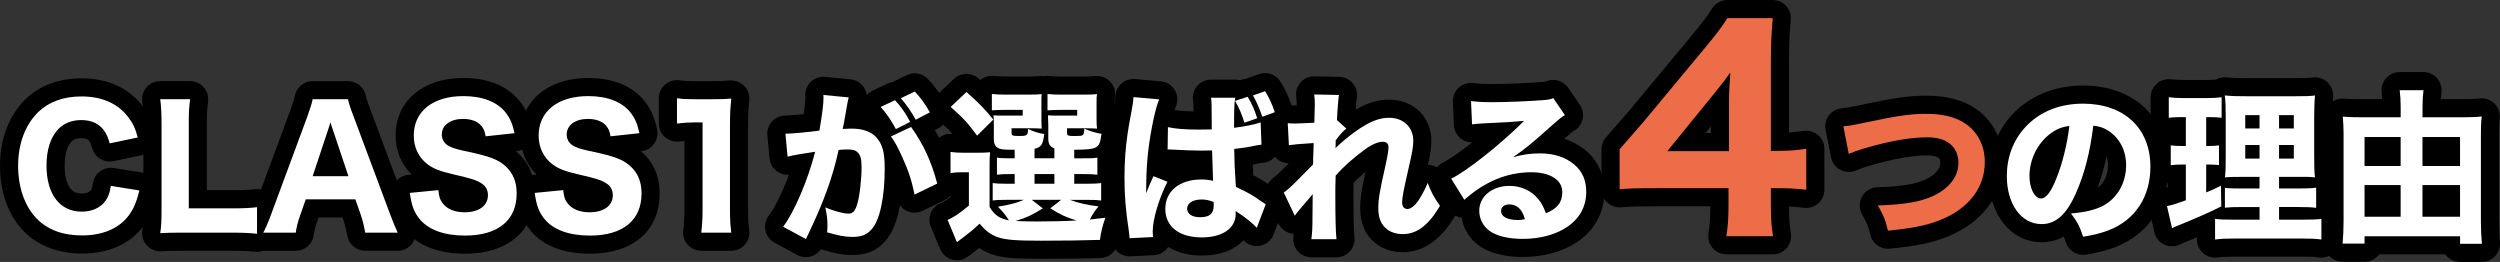
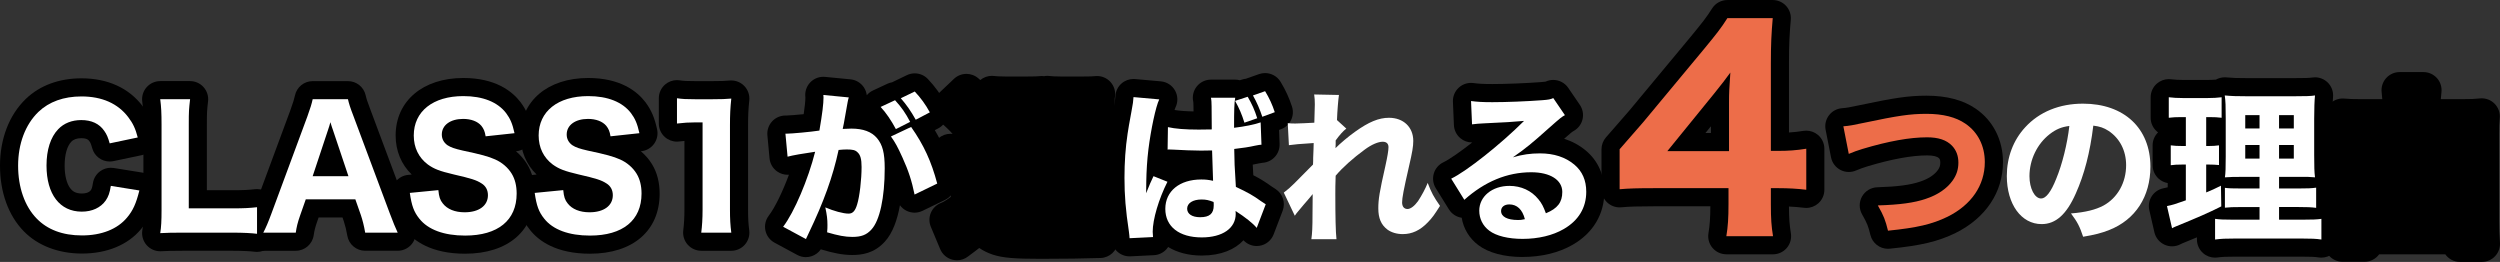
<svg xmlns="http://www.w3.org/2000/svg" id="_レイヤー_2" data-name="レイヤー 2" viewBox="0 0 2069.38 216.8">
  <rect x="0" y="0" width="2069.38" height="216.8" fill="#333333" stroke="none" />
  <defs>
    <style>
      .cls-1 {
        fill: #ed6d49;
      }

      .cls-2 {
        fill: #fff;
      }
    </style>
  </defs>
  <g id="_レイヤー_1-2" data-name="レイヤー 1">
    <g>
      <path d="M67.84,209.88c-19.51,0-36.65-6.59-48.26-18.55C6.96,178.36,0,159.11,0,137.15s7.41-41.85,21.44-55.36c11.65-11.12,27.54-16.96,45.99-16.96,21.7,0,39.22,7.97,50.66,23.05,5.13,6.72,8.06,12.94,10.45,22.15,1.03,3.97.39,8.18-1.77,11.67-2.16,3.48-5.65,5.93-9.66,6.78l-23.23,4.89c-1.04.22-2.08.32-3.1.32-6.6,0-12.61-4.38-14.44-10.99-1.13-4.07-1.64-4.79-2.24-5.62-.06-.09-.12-.18-.19-.27-.49-.72-1.65-2.42-6.62-2.42-3.65,0-6.43.98-8.25,2.91-.02.02-.05.05-.07.07-3.48,3.63-5.47,10.79-5.47,19.64,0,8.22,1.67,14.93,4.69,18.89,1.53,1.99,3.98,4.28,9.51,4.28,2.49,0,5.79-.48,7.49-2.76.64-.97,1.1-1.86,1.74-5.92.63-3.93,2.79-7.46,6.02-9.79,2.58-1.86,5.66-2.85,8.8-2.85.79,0,1.59.06,2.38.19l23.63,3.8c4.15.67,7.82,3.04,10.14,6.55,2.31,3.51,3.05,7.82,2.03,11.9-2.77,11.08-5.95,19.7-13.24,28.4-10.8,13-28.16,20.18-48.86,20.18Z" />
      <path d="M212.77,208.52c-.68,0-1.37-.05-2.05-.14-2.92-.4-9.63-.81-18.05-.81h-41.57c-8.74,0-13.38.15-17.67.39-.27.01-.54.02-.81.02-4.24,0-8.3-1.8-11.16-4.98-3.03-3.38-4.38-7.95-3.65-12.43.65-4.01.89-8.48.89-16.48v-71.04c0-8.79-.23-13.4-.96-18.98-.56-4.28.75-8.59,3.6-11.84,2.85-3.24,6.96-5.1,11.27-5.1h24.72c4.28,0,8.35,1.82,11.19,5.02,2.85,3.19,4.2,7.44,3.71,11.69-.89,7.76-.99,8.95-.99,18.94v54.68h21.4c9.26,0,13.31-.28,18.41-.85.57-.06,1.13-.1,1.7-.1,3.66,0,7.23,1.34,9.99,3.81,3.19,2.85,5.01,6.92,5.01,11.19v22.01c0,4.34-1.88,8.46-5.15,11.31-2.75,2.4-6.25,3.69-9.85,3.69Z" />
      <path d="M302.28,207.57c-7.31,0-13.56-5.27-14.79-12.47-.75-4.39-1.74-8.45-2.94-12.08l-1.06-3.02h-19.75l-1.1,3.14c-1.85,5.2-2.43,7.89-2.98,11.62-1.08,7.36-7.4,12.82-14.84,12.82h-26.89c-5.27,0-10.15-2.76-12.86-7.28s-2.85-10.13-.37-14.78c1.82-3.42,3.47-7.33,6.09-14.43l29.6-79.96c2.43-6.76,3.2-9.48,3.77-12.13,1.48-6.92,7.59-11.85,14.67-11.85h29.2c6.98,0,13.04,4.82,14.62,11.62.62,2.7,1.21,4.87,4,12.1.02.05,29.94,80.16,29.94,80.16,2.39,6.43,4.68,12.05,6.13,15.05,2.23,4.65,1.92,10.12-.83,14.48-2.75,4.36-7.54,7.01-12.7,7.01h-26.9Z" />
      <path d="M385,210.01c-28.12,0-42.5-10.67-49.62-19.63-7.08-8.81-9.4-17.16-11.01-28.59-.57-4.05.54-8.16,3.07-11.37,2.53-3.21,6.26-5.26,10.33-5.65l3.03-.3c-8.62-8.35-13.31-19.63-13.31-32.32,0-28.47,22.51-47.6,56.02-47.6,26.5,0,40.39,10.88,47.37,20.02.06.07.11.15.17.23,4.78,6.5,7.35,12.53,9.49,22.23.92,4.16.02,8.52-2.47,11.98-2.49,3.46-6.33,5.7-10.57,6.16l-.42.04c3.7,3.11,6.88,6.78,9.33,10.83,4.14,6.83,6.24,14.98,6.24,24.2,0,30.7-22.09,49.77-57.65,49.77Z" />
      <path d="M488.37,210.01c-28.12,0-42.5-10.67-49.62-19.63-7.08-8.81-9.4-17.16-11.01-28.59-.57-4.05.54-8.16,3.07-11.37,2.53-3.21,6.26-5.26,10.33-5.65l3.03-.3c-8.62-8.35-13.31-19.63-13.31-32.32,0-28.47,22.51-47.6,56.02-47.6,26.5,0,40.39,10.88,47.37,20.02.06.07.11.15.17.23,4.78,6.5,7.35,12.53,9.49,22.23.92,4.16.02,8.52-2.47,11.98-2.49,3.46-6.33,5.7-10.57,6.16l-.42.04c3.7,3.11,6.88,6.78,9.33,10.83,4.14,6.83,6.24,14.98,6.24,24.2,0,30.7-22.09,49.77-57.65,49.77Z" />
      <path d="M580.46,207.57c-4.3,0-8.4-1.85-11.25-5.07-2.85-3.23-4.17-7.52-3.64-11.79.65-5.23.97-10.84.97-17.16v-56.88c-1.38.12-2.82.27-4.42.46-.59.07-1.19.11-1.78.11-3.65,0-7.2-1.33-9.96-3.78-3.21-2.85-5.04-6.93-5.04-11.22v-20.92c0-4.37,1.91-8.52,5.22-11.37,2.74-2.35,6.21-3.63,9.78-3.63.75,0,1.5.06,2.25.17,3.38.51,5.96.65,12.56.65h14.81c7.71,0,9.22-.12,14.2-.5.38-.03.77-.04,1.15-.04,4.04,0,7.93,1.63,10.76,4.55,3.1,3.2,4.63,7.61,4.15,12.05-.74,6.9-1,12.24-1,20.41v69.95c0,7.17.25,11.64.96,17.08.56,4.28-.75,8.59-3.6,11.84-2.85,3.24-6.96,5.1-11.27,5.1h-24.86Z" />
      <path d="M667.12,212.86c-2.46,0-4.91-.61-7.12-1.8l-18.88-10.19c-3.86-2.08-6.62-5.76-7.54-10.05s.08-8.77,2.75-12.26c5.15-6.73,11.48-19.85,16.72-33.94-.38.03-.75.04-1.13.04-3.02,0-5.99-.91-8.53-2.66-3.65-2.52-6-6.53-6.41-10.96l-1.77-19.02c-.39-4.2,1.01-8.37,3.85-11.49,2.84-3.12,6.87-4.9,11.09-4.9h.81c1.83,0,8.13-.5,14.29-1.12.95-6.48,1.41-11,1.41-13.9v-.02c-.61-4.52.86-9.08,4.01-12.38,2.84-2.98,6.77-4.64,10.85-4.64.48,0,.96.02,1.45.07l21.05,2.04c4.47.43,8.5,2.84,11.01,6.57,1.34,1.99,2.16,4.24,2.44,6.56,1.38-1.64,3.12-2.99,5.12-3.92l11.95-5.57c1.27-.59,2.59-.99,3.92-1.21.21-.12.43-.23.65-.33l11.55-5.57c2.08-1,4.31-1.49,6.51-1.49,4.03,0,7.99,1.62,10.89,4.69,5.87,6.2,10.71,12.88,14.8,20.42,1.91,3.53,2.33,7.68,1.16,11.52s-3.83,7.05-7.39,8.91l-2.83,1.48c7.31,12.33,12.33,24.75,16.48,40.32,1.85,6.94-1.48,14.22-7.94,17.36l-18.75,9.1c-2.07,1-4.31,1.51-6.55,1.51s-4.55-.52-6.64-1.55c-2.2-1.08-4.06-2.67-5.47-4.6-2.12,11.91-5.94,23.03-12.57,30.22-8.87,9.72-19.06,10.97-26.94,10.97-8.31,0-16.01-1.76-25.01-4.41-.32-.09-.63-.2-.94-.31-1.83,2.66-4.5,4.68-7.61,5.72-1.54.52-3.15.77-4.74.77Z" />
      <path d="M792.09,215.44c-1.24,0-2.48-.15-3.71-.47-4.56-1.16-8.31-4.4-10.13-8.74l-7.74-18.47c-1.57-3.74-1.55-7.97.04-11.7,1.6-3.73,4.64-6.66,8.43-8.11,1.9-.73,4.59-2.4,8.02-5v-4.7c-.07,0-.14,0-.21,0-3.57,0-7.06-1.28-9.8-3.64-3.3-2.85-5.2-7-5.2-11.36v-17.52c0-4.34,1.88-8.46,5.14-11.31,2.75-2.4,6.25-3.69,9.86-3.69.58,0,1.16.03,1.74.1-3.05-3.39-6.38-6.53-11.53-11.08-3.16-2.79-4.99-6.77-5.07-10.98-.07-4.21,1.62-8.25,4.68-11.15l13.04-12.36c2.89-2.74,6.6-4.11,10.32-4.11,3.52,0,7.04,1.23,9.88,3.71.54.47,1.06.93,1.58,1.39,2.71-2.25,6.11-3.47,9.6-3.47.65,0,1.29.04,1.94.13,1.46.19,4.29.42,9.47.42h17.93c6.48,0,8.38-.13,10.53-.34.47-.04.95-.07,1.42-.07.66,0,1.31.04,1.95.13.92-.17,1.85-.26,2.8-.26.65,0,1.29.04,1.94.13,1.46.19,4.29.42,9.47.42h17.52c6.6,0,8.51-.13,10.67-.34.47-.04.95-.07,1.42-.07,4.16,0,8.17,1.73,11.02,4.82,3.18,3.44,4.57,8.17,3.75,12.78-.06.36-.12.62-.15.88-.03.39-.03,2.12-.03,4.12v13.31c0,.63,0,1.19.01,1.69,2.97,3.17,4.54,7.58,3.94,12.2-.52,4.01-1.19,9.2-3.77,13.92.33,1.24.5,2.54.5,3.85v11.89c2.01,2.6,3.12,5.82,3.12,9.16v14.4c0,1.36-.18,2.7-.54,3.99.29.31.57.63.83.97,3.25,4.1,4.12,9.6,2.31,14.51-1.97,5.32-3.12,10.01-3.64,14.76-.8,7.41-6.93,13.11-14.38,13.37-12.05.42-31.04.69-49.56.69-22.12,0-31.38-.8-39.6-3.43-.12-.04-.25-.08-.37-.12-4.11-1.43-7.64-3.15-10.96-5.42-1.18.93-2.47,1.92-3.95,3.05-1.09.83-1.95,1.46-2.75,2.04-.88.64-1.52,1.1-2.41,1.82-2.69,2.15-6,3.29-9.37,3.29Z" />
      <path d="M934.97,212.19c-7.79,0-14.34-6-14.94-13.85l-.08-1.13c-.07-1.03-.11-1.61-.35-3.28-2.79-18.55-3.83-31.22-3.83-46.73,0-13.81.89-26.45,2.73-38.65.58-4.33.66-4.75,3.36-19.37,0-.05.02-.09.03-.14,1.03-5.27,1.28-7.42,1.37-9.35.19-4.09,2.03-7.92,5.11-10.61,2.74-2.4,6.26-3.71,9.87-3.71.44,0,.89.02,1.33.06l21.33,1.9c4.94.44,9.35,3.3,11.76,7.63,2.42,4.33,2.54,9.58.32,14.02-.21.46-.47,1.15-.75,2.04,3.97.68,9.24,1.09,15.73,1.2-.02-1.13-.06-4.18-.06-4.25,0-2.07-.11-3.29-.16-3.7-1.01-4.4,0-9.03,2.79-12.6,2.84-3.64,7.2-5.77,11.82-5.77h20.1c1.32,0,2.62.17,3.87.51l1.82-.59c1.06-.35,2.14-.57,3.22-.67.26-.11.52-.21.79-.3l10.05-3.53c1.63-.57,3.31-.85,4.97-.85,5.13,0,10.06,2.65,12.84,7.24,4.14,6.84,7.05,13.16,9.44,20.5,2.5,7.67-1.51,15.94-9.07,18.72l-1.63.6.43,11.67c.29,8.01-5.76,14.83-13.75,15.5l-.26.02c-.88.07-.97.08-3.15.52-1.62.37-3.29.71-5.06,1.03.11,2.43.26,5.16.47,8.75,5.49,2.81,9.48,5.25,14.89,9.13,1.71,1.14,2.12,1.41,3.45,2.26,6.01,3.83,8.5,11.35,5.96,18.01l-7.47,19.56c-1.91,4.99-6.33,8.59-11.6,9.45-.8.13-1.61.2-2.41.2-4.13,0-8.11-1.71-10.96-4.76-6.96,7.48-18.31,12.64-34.55,12.64-10.91,0-20.37-2.53-27.78-7.08-.42.64-.88,1.25-1.4,1.82-2.67,2.98-6.43,4.77-10.43,4.96l-19.42.95c-.25.01-.5.02-.75.02ZM993.2,180.26" />
-       <path d="M1085.49,213c-4.34,0-8.46-1.88-11.31-5.15s-4.14-7.62-3.54-11.91c.11-.78.21-1.56.29-2.39-.08,0-.16,0-.24-.02-5.39-.39-10.15-3.65-12.46-8.52l-9.1-19.15c-3.06-6.44-1.16-14.15,4.55-18.44,2.68-2.01,4.43-3.56,7.5-6.62,2.23-2.23,4.09-4.09,5.63-5.64-3.43-.02-6.77-1.21-9.45-3.42-3.25-2.68-5.23-6.6-5.45-10.8l-.95-18.2c-.23-4.37,1.46-8.62,4.63-11.64,2.8-2.67,6.52-4.14,10.35-4.14.5,0,1,.02,1.5.07,1.97.2,2.88.2,4.89.2.26,0,.6,0,1.02-.02,0-.32,0-.61,0-.88,0-2.75-.07-3.58-.42-6.21-.57-4.33.79-8.7,3.7-11.95,2.85-3.18,6.91-4.99,11.17-4.99.1,0,20.81.41,20.81.41,4.32.09,8.4,2.03,11.18,5.34,2.78,3.31,4,7.66,3.34,11.94-.25,1.65-.64,5.48-.96,9.92,9.9-5.77,18.52-8.32,27.56-8.32,20.34,0,35.1,14.36,35.1,34.15,0,5.57-.89,10.99-2.85,19.77,6.14.08,11.61,3.89,13.81,9.63,2.65,6.92,3.84,9.14,8.49,15.81,3.46,4.96,3.59,11.52.35,16.62-5.09,8-7.14,11-11.92,15.95-9.13,9.52-19.76,14.36-31.57,14.36-8.19,0-15.92-2.42-21.77-6.8-.03-.02-.07-.05-.1-.08-8.87-6.77-13.37-16.68-13.37-29.45,0-7.79.83-13.94,4.38-30.13-3.72,3.09-7.09,6.19-9.88,9.07-.09,3.77-.09,6.82-.09,9.25,0,18.81.28,30.49.86,35.7.47,4.24-.89,8.48-3.73,11.66-2.85,3.18-6.91,5-11.18,5h-20.78Z" />
      <path d="M1260.31,212.73c-15.25,0-28.24-3.48-36.59-9.81-7.48-5.59-12.33-13.65-13.8-22.68-4.38-.64-8.25-3.18-10.58-6.94l-10.87-17.52c-2.25-3.62-2.84-8.03-1.65-12.12s4.08-7.48,7.92-9.32c4.9-2.35,13.8-8.49,23.9-16.43-.06,0-.11,0-.17,0-3.5,0-6.92-1.23-9.64-3.51-3.23-2.71-5.17-6.65-5.35-10.86l-.82-19.29c-.19-4.44,1.6-8.73,4.88-11.72,2.78-2.54,6.39-3.92,10.11-3.92.67,0,1.34.04,2.01.13,3.92.53,7.57.82,15.65.82,11.16,0,27.62-.65,40.03-1.59,2.07-.16,3.42-.29,4.01-.4,2.04-.96,4.21-1.41,6.35-1.41,4.83,0,9.52,2.33,12.4,6.54l9.64,14.13c2.36,3.46,3.17,7.74,2.23,11.82s-3.54,7.58-7.18,9.66l-.2.11c-1.23.7-1.61.92-7.87,6.43,6.68,2.12,12.69,5.39,17.97,9.79,10.03,8.39,15.31,20.16,15.31,34.07,0,18.53-9.27,34.1-26.11,43.82-11.41,6.64-25.8,10.16-41.6,10.16Z" />
      <path d="M1428.98,210.49c-4.41,0-8.6-1.94-11.45-5.3-2.85-3.36-4.08-7.81-3.35-12.16,1.09-6.55,1.52-12.53,1.57-22.27h-46.93c-13.1,0-20.13.22-26.83.83-.45.04-.91.06-1.36.06-3.73,0-7.34-1.39-10.11-3.92-3.11-2.84-4.88-6.86-4.88-11.08v-33.08c0-3.62,1.31-7.11,3.68-9.84,4.18-4.8,7.81-8.97,10.93-12.54,3.45-3.95,6.27-7.18,8.48-9.74l50.3-60.5c10.2-12.42,13.37-16.35,18.16-23.95,2.75-4.35,7.54-6.99,12.68-6.99h37.52c4.2,0,8.21,1.76,11.05,4.86,2.84,3.1,4.25,7.24,3.89,11.43-1.04,12.01-1.5,20.06-1.5,36.01v57.35c4.01-.24,7.79-.67,11.9-1.34.8-.13,1.6-.19,2.4-.19,3.54,0,6.99,1.25,9.72,3.58,3.35,2.85,5.28,7.03,5.28,11.42v33.97c0,4.29-1.84,8.38-5.05,11.23-2.76,2.44-6.3,3.77-9.95,3.77-.6,0-1.2-.04-1.81-.11-4.13-.5-8.23-.84-12.49-1.03.04,9.7.43,15.06,1.58,22.15.7,4.34-.53,8.77-3.38,12.12s-7.03,5.28-11.42,5.28h-38.63ZM1416.2,110.11v-5.57l-4.53,5.57h4.53Z" />
      <path d="M1562.79,205.94c-6.83,0-12.89-4.66-14.55-11.42-1.79-7.27-2.58-9.54-6.88-17.06-2.61-4.57-2.64-10.18-.06-14.78,2.58-4.59,7.37-7.5,12.64-7.66,16.49-.5,27.36-1.92,35.25-4.63.06-.02.12-.04.18-.06,6.82-2.24,11.94-5.6,14.81-9.7,1.39-1.99,1.91-3.64,1.91-6.07s-.66-3.13-1.1-3.59c-1.49-1.53-4.81-2.33-9.84-2.33-12.71,0-29.25,3.03-49.16,9-3.66,1.13-7.24,2.42-9.59,3.45-1.93.85-3.99,1.27-6.04,1.27-2.39,0-4.77-.57-6.94-1.7-4.04-2.11-6.9-5.94-7.78-10.41l-4.48-22.82c-.83-4.2.18-8.55,2.77-11.96s6.5-5.55,10.77-5.89c4.11-.32,6.02-.69,14.91-2.57,27.8-5.85,39.65-7.8,55.14-7.8,16.62,0,30.32,3.63,40.71,10.8,14.29,9.78,22.51,25.87,22.51,44.13,0,24.93-14.27,46.31-39.16,58.67-.04.02-.09.04-.13.07-14.59,7.06-28.3,10.34-54.33,12.97-.51.05-1.02.08-1.52.08Z" />
-       <path d="M1724.3,210.96c-6.36,0-12.15-4.05-14.22-10.26-.65-1.94-1.2-3.51-1.76-4.89-5.12,2.85-11.19,4.69-18.38,4.69-25.38,0-43.8-23.05-43.8-54.8,0-19.18,6.82-37.13,19.2-50.52,14.37-15.7,35.28-24.38,58.83-24.38,42.36,0,70.83,26.99,70.83,67.16,0,30.82-16.3,55.64-43.6,66.39-7.39,2.93-13.61,4.55-24.59,6.4-.84.14-1.68.21-2.51.21ZM1743.72,129.4c-2,9.3-4.46,17.97-7.43,26.09,5.43-4.07,8.6-10.88,8.6-18.75,0-2.21-.28-4.78-1.17-7.34Z" />
      <path d="M1921.54,213.27c-.75,0-1.5-.06-2.25-.17-3.34-.51-6.33-.65-13.92-.65h-55.28c-7.57,0-10.57.14-14.56.68-.67.09-1.34.14-2.01.14-3.61,0-7.12-1.3-9.87-3.71-3.26-2.85-5.13-6.97-5.13-11.29v-1.82c-3.52,1.47-7.44,3.09-11.95,4.93l-.19.08c-.65.28-.75.32-1.16.55-2.26,1.25-4.77,1.89-7.29,1.89-2.08,0-4.16-.43-6.1-1.3-4.31-1.92-7.46-5.75-8.52-10.35l-4.21-18.34c-.9-3.93-.18-8.07,2-11.46,2.18-3.4,5.64-5.77,9.59-6.58,1.43-.3,2.42-.5,3.65-.83v-3.51c-2.7-.46-5.25-1.65-7.36-3.49-3.26-2.85-5.14-6.97-5.14-11.3v-16.44c0-4.04,1.63-7.91,4.51-10.72-.38-.28-.74-.57-1.09-.88-3.21-2.85-5.04-6.93-5.04-11.22v-16.98c0-4.3,1.85-8.4,5.07-11.24,2.76-2.43,6.29-3.76,9.93-3.76.62,0,1.24.04,1.86.12,3.08.38,6.5.56,10.77.56h18.61c3.33,0,5.81-.12,7.78-.28,2.22-1.24,4.73-1.9,7.3-1.9.46,0,.92.02,1.39.06,5.25.49,8.85.61,17.49.61h38.17c9.25,0,12.97-.12,15.29-.49.79-.13,1.58-.19,2.37-.19,3.8,0,7.5,1.45,10.31,4.1,3.39,3.2,5.09,7.8,4.61,12.44-.38,3.63-.6,10.26-.6,17.75v29.88c0,9.37.13,13.43.56,16.69.2,1.55.15,3.11-.12,4.61.78,1.83,1.19,3.83,1.19,5.87v15.25c2.77,2.8,4.35,6.59,4.35,10.56v17.12c0,4.37-1.91,8.52-5.22,11.37-2.74,2.35-6.22,3.63-9.78,3.63Z" />
      <path d="M2036.31,216.8c-5.02,0-9.46-2.46-12.18-6.25h-54.79c-2.73,3.71-7.13,6.11-12.08,6.11h-18.2c-4.21,0-8.24-1.77-11.08-4.89-2.84-3.11-4.24-7.28-3.86-11.47.53-5.8.75-10.92.75-17.11v-73.21c0-4-.18-7.59-.61-12-.43-4.47,1.16-8.9,4.34-12.07,2.83-2.82,6.64-4.38,10.59-4.38.5,0,.99.02,1.49.07,3.38.34,7.3.47,13.99.47h17.27c-.12-1.84-.29-3.67-.52-5.66-.5-4.25.84-8.52,3.69-11.72s6.93-5.03,11.21-5.03h19.7c4.3,0,8.4,1.85,11.25,5.07,2.85,3.23,4.17,7.52,3.64,11.79-.22,1.73-.4,3.48-.52,5.55h17.83c6.92,0,10.66-.15,14.28-.58.58-.07,1.17-.1,1.75-.1,3.95,0,7.76,1.56,10.59,4.38,3.25,3.23,4.83,7.78,4.31,12.33-.43,3.76-.58,7.12-.58,12.83v72.4c0,5.61.25,11.39.76,17.17.37,4.19-1.04,8.34-3.89,11.44-2.84,3.1-6.85,4.86-11.06,4.86h-18.07Z" />
    </g>
    <g>
      <path class="cls-2" d="M90.79,118.67c-1.36-4.89-2.45-7.47-4.48-10.32-4.08-5.98-10.59-8.96-19.02-8.96-7.74,0-14.4,2.58-19.15,7.61-6.25,6.52-9.64,16.98-9.64,30.02,0,23.77,11,38.17,29.2,38.17,8.56,0,15.62-3.26,19.83-9.24,2.17-3.26,3.26-6.11,4.21-12.09l23.63,3.8c-2.72,10.87-5.3,16.57-10.19,22.41-8.01,9.64-21.19,14.81-37.35,14.81s-28.66-4.89-37.49-13.99c-9.92-10.19-15.35-25.81-15.35-43.74s5.84-33.96,16.84-44.55c8.83-8.42,20.92-12.77,35.59-12.77,16.98,0,30.16,5.84,38.71,17.12,3.94,5.16,5.98,9.51,7.88,16.84l-23.23,4.89Z" />
      <path class="cls-2" d="M151.1,192.57c-8.42,0-13.45.14-18.47.41.82-5.03,1.09-10.32,1.09-18.88v-71.04c0-9.37-.27-14.67-1.09-20.92h24.72c-.95,8.29-1.09,10.05-1.09,20.65v69.68h36.4c9.37,0,14.13-.27,20.1-.95v22.01c-3.94-.54-11.55-.95-20.1-.95h-41.57Z" />
      <path class="cls-2" d="M302.28,192.57c-.95-5.57-2.17-10.32-3.53-14.4l-4.62-13.18h-41.02l-4.62,13.18c-2.17,6.11-2.99,9.78-3.67,14.4h-26.89c2.17-4.08,4.08-8.56,6.93-16.3l29.61-80.01c2.45-6.79,3.53-10.32,4.35-14.13h29.2c.82,3.53,1.63,6.38,4.62,14.13l29.88,80.01c2.58,6.93,5.03,12.9,6.66,16.3h-26.9ZM275.52,107.4c-.41-1.22-.95-2.58-2.04-6.25-.81,2.85-.95,3.53-1.9,6.25l-12.77,38.44h29.61l-12.9-38.44Z" />
      <path class="cls-2" d="M362.86,157.39c.54,5.57,1.36,8.15,3.67,11,3.67,4.75,10.05,7.33,18.07,7.33,11.82,0,19.29-5.43,19.29-14.13,0-4.21-1.77-7.61-5.3-9.78-4.21-2.72-8.42-4.08-23.23-7.47-11.55-2.72-16.03-4.48-21.19-8.15-7.61-5.71-11.68-13.99-11.68-24.04,0-19.97,15.89-32.6,41.02-32.6,16.17,0,28.39,4.89,35.45,14.13,3.4,4.62,5.16,8.56,6.93,16.57l-23.91,2.58c-.68-4.21-1.63-6.25-3.53-8.69-3.12-3.67-8.56-5.71-15.08-5.71-10.59,0-17.66,5.16-17.66,12.9,0,3.67,1.63,6.66,4.62,8.83,2.99,1.9,5.71,2.85,12.77,4.48,14.81,3.12,21.33,4.89,26.76,7.33,5.57,2.45,10.59,6.66,13.72,11.82,2.72,4.48,4.08,9.92,4.08,16.44,0,22.14-15.49,34.77-42.65,34.77-17.52,0-30.7-4.89-37.9-13.99-4.48-5.57-6.38-10.73-7.88-21.33l23.63-2.31Z" />
      <path class="cls-2" d="M466.23,157.39c.54,5.57,1.36,8.15,3.67,11,3.67,4.75,10.05,7.33,18.07,7.33,11.82,0,19.29-5.43,19.29-14.13,0-4.21-1.77-7.61-5.3-9.78-4.21-2.72-8.42-4.08-23.23-7.47-11.55-2.72-16.03-4.48-21.19-8.15-7.61-5.71-11.68-13.99-11.68-24.04,0-19.97,15.89-32.6,41.02-32.6,16.17,0,28.39,4.89,35.45,14.13,3.4,4.62,5.16,8.56,6.93,16.57l-23.91,2.58c-.68-4.21-1.63-6.25-3.53-8.69-3.12-3.67-8.56-5.71-15.08-5.71-10.59,0-17.66,5.16-17.66,12.9,0,3.67,1.63,6.66,4.62,8.83,2.99,1.9,5.71,2.85,12.77,4.48,14.81,3.12,21.33,4.89,26.76,7.33,5.57,2.45,10.59,6.66,13.72,11.82,2.72,4.48,4.08,9.92,4.08,16.44,0,22.14-15.49,34.77-42.65,34.77-17.52,0-30.7-4.89-37.9-13.99-4.48-5.57-6.38-10.73-7.88-21.33l23.63-2.31Z" />
      <path class="cls-2" d="M560.36,81.32c4.48.68,7.88.82,14.81.82h14.81c8.15,0,10.05-.14,15.35-.54-.82,7.61-1.09,13.45-1.09,22.01v69.95c0,7.61.27,12.77,1.09,19.02h-24.86c.68-5.43,1.09-11.55,1.09-19.02v-72.26h-5.98c-5.3,0-9.51.27-15.21.95v-20.92Z" />
      <path class="cls-2" d="M650.15,110.66h.81c4.08,0,20.38-1.49,27.3-2.58,2.45-14.26,3.4-22.28,3.4-27.44,0-.41,0-1.09-.14-2.04l21.05,2.04c-.41,1.36-.68,2.44-.95,3.94-.14.54-1.22,6.38-3.12,17.52-.54,2.85-.54,2.99-.95,4.62,3.26-.14,5.16-.27,7.2-.27,9.64,0,16.71,2.58,21.19,7.88,4.62,5.57,6.38,12.22,6.38,24.99,0,24.31-4.08,43.2-11,50.67-4.08,4.48-8.42,6.11-15.89,6.11-5.84,0-11.55-1.09-20.78-3.8.27-2.99.27-4.08.27-6.11,0-4.75-.41-8.15-1.77-14.53,6.93,2.99,14.81,5.16,19.29,5.16,3.4,0,5.43-2.17,7.06-7.61,2.04-6.52,3.67-20.65,3.67-30.97,0-6.52-.95-10.05-3.4-12.22-1.77-1.77-3.94-2.31-8.83-2.31-2.31,0-3.8.14-6.79.41-4.75,22.14-12.22,42.79-24.86,69.14-1.22,2.58-1.36,2.85-2.17,4.62l-18.88-10.19c9.24-12.09,20.78-39.39,26.49-62.08-9.64,1.36-18.88,2.99-22.82,4.08l-1.77-19.02ZM740.88,82.95c5.43,5.98,8.56,10.46,12.5,17.93l-11.82,5.98c-3.67-6.93-8.15-13.58-12.63-18.34l11.95-5.57ZM754.19,105.09c10.59,15.08,16.71,28.52,21.6,46.86l-18.75,9.1c-2.31-11.27-5.03-19.7-10.05-30.7-3.94-8.69-5.84-12.22-9.51-17.39l16.71-7.88ZM757.18,75.75c4.89,5.16,8.96,10.73,12.5,17.25l-11.68,6.11c-3.94-7.06-7.61-12.36-12.36-17.79l11.55-5.57Z" />
-       <path class="cls-2" d="M819.12,171.38c4.35,6.93,8.29,9.51,16.03,11-2.99-4.62-4.62-6.66-9.1-11.27,10.46-1.77,15.76-3.26,21.46-5.71h-14.4c-5.84,0-8.56.14-11.41.54v-14.4c3.12.41,5.3.54,11.27.54h6.93v-8.01h-1.9c-7.06,0-9.37.14-12.77.54v-14.13c3.67.54,5.43.54,12.77.54h1.9v-7.06c-7.61,0-10.46-.14-12.63-.95-3.26-1.22-4.62-3.53-4.62-7.88v-11.41c0-4.35,0-5.03-.27-8.29,2.72.27,4.62.27,9.78.27h14.4v-4.75h-14.4c-5.71,0-7.88.14-11.14.41v-13.58c3.12.41,7.2.54,11.41.54h17.93c6.66,0,9.1-.14,11.95-.41-.27,1.77-.27,2.72-.27,5.3v15.62c0,3.8.14,5.98.27,7.61-2.99-.14-5.71-.27-8.83-.27h-16.17v3.53c0,2.58.68,2.85,6.25,2.85,6.79,0,7.33-.41,7.33-5.84,5.03,2.31,8.15,3.4,13.45,4.21-.95,8.56-2.45,11-8.01,12.22v7.88h16.44v-8.15c-3.67-1.49-5.03-3.67-5.03-8.01v-10.73c0-1.22-.14-4.08-.27-8.69,2.72.27,4.62.27,9.78.27h14.4v-4.75h-13.31c-5.84,0-8.01.14-11.27.41v-13.58c3.12.41,7.2.54,11.41.54h17.52c6.79,0,9.24-.14,12.09-.41-.41,2.31-.41,2.45-.41,7.61v13.31c0,3.67.14,5.71.41,7.61-3.12-.14-5.84-.27-8.96-.27h-15.89v3.67c0,2.45.68,2.72,6.25,2.72,7.61,0,7.74,0,8.01-6.11,4.89,2.17,8.42,3.26,14.26,4.35-.95,7.33-1.9,9.78-4.89,11.27-2.58,1.36-6.52,1.77-17.66,1.9v7.06h6.52c7.33,0,8.96,0,12.63-.54v14.13c-3.53-.41-5.7-.54-12.77-.54h-6.38v8.01h9.37c7.2,0,9.64-.14,12.9-.54v14.4c-3.4-.41-5.84-.54-12.9-.54h-12.9c6.52,2.58,13.85,4.21,23.63,5.43-3.4,4.08-4.89,6.38-7.2,10.87,4.08-.41,6.25-.68,12.9-1.49-2.31,6.25-3.8,12.09-4.48,18.34-11.55.41-30.43.68-49.04.68-20.1,0-28.66-.68-35.04-2.72-6.25-2.17-10.32-5.16-15.62-11.41-5.3,5.03-7.61,6.93-13.31,11.27-2.31,1.77-3.4,2.44-5.43,4.07l-7.74-18.47c4.62-1.77,10.05-5.43,17.66-11.82v-27.57h-6.38c-3.26,0-5.16.14-8.83.68v-17.52c3.94.54,5.98.68,11.14.68h11.41c5.03,0,7.06-.14,10.19-.41-.41,4.21-.41,5.84-.41,14.94v30.43ZM799.97,76.16c9.78,8.56,15.21,14.13,22.28,22.82l-13.45,13.31c-7.33-10.05-11.41-14.53-21.87-23.77l13.04-12.36ZM863.13,172.46c-8.69,5.57-13.04,7.47-22.41,10.46,4.62.27,11,.41,18.75.41,8.96,0,22.41-.27,31.65-.82-8.42-2.58-13.04-4.62-21.73-10.05l8.96-7.06h-24.31l9.1,7.06ZM856.34,152.09h16.44v-8.01h-16.44v8.01Z" />
      <path class="cls-2" d="M959.57,82.27c-2.85,5.71-6.93,24.99-8.96,41.29-1.09,8.83-1.63,18.34-1.77,26.35,0,2.58-.14,7.88-.14,10.05,2.99-7.33,3.94-9.78,6.11-14.13l11.55,4.62c-7.2,14.26-12.22,31.11-12.22,41.43,0,.54.14,2.04.27,4.35l-19.42.95c-.14-1.77-.14-2.58-.54-5.43-2.72-18.07-3.67-30.02-3.67-44.55,0-12.77.81-24.86,2.58-36.54q.54-4.07,3.26-18.75c1.09-5.57,1.49-8.56,1.63-11.54l21.33,1.9ZM966.77,105.23c5.98,1.36,14.26,2.04,25.4,2.04,3.8,0,6.25,0,10.87-.14q0-10.05-.14-19.15c0-2.58-.14-5.43-.54-7.06h20.1c-.82,4.48-.95,10.05-.95,24.86,8.96-1.09,16.3-2.58,22-4.48l.68,18.47c-1.63.14-1.9.14-5.3.81-4.75,1.09-10.05,1.9-17.25,2.72.14,11,.27,13.99,1.36,31.38,10.05,4.75,13.99,6.93,20.78,11.82,2.04,1.36,2.44,1.63,3.94,2.58l-7.47,19.56c-3.12-3.8-9.64-8.96-17.52-13.99.14,1.22.14,1.49.14,2.31,0,11.95-10.87,19.56-28.12,19.56-18.75,0-30.16-8.97-30.16-23.64s11.82-24.31,29.75-24.31c3.67,0,5.98.27,9.78,1.09-.14-4.62-.41-10.73-.81-25.13-3.94.14-6.25.14-9.24.14-4.89,0-16.98-.41-22.82-.81q-2.17-.14-3.94-.14c-.14,0-.41,0-.82.14l.27-18.61ZM994.62,165.13c-7.2,0-11.95,2.99-11.95,7.61,0,4.35,4.08,7.06,10.73,7.06,7.88,0,11.27-2.99,11.27-9.78,0-1.22,0-2.85-.14-2.85-3.94-1.49-6.25-2.04-9.92-2.04ZM1030.07,101.56c-2.04-6.66-4.35-12.09-7.74-18.07l10.46-3.4c3.53,6.11,5.71,10.87,7.88,17.79l-10.59,3.67ZM1044.88,96.67c-2.17-6.52-4.48-11.82-7.74-17.66l10.05-3.53c3.53,5.84,5.98,11.14,8.01,17.39l-10.32,3.8Z" />
      <path class="cls-2" d="M1062.67,159.42c3.26-2.45,5.57-4.48,9.1-8.01q13.31-13.31,15.08-15.21c.14-2.17.14-3.94.14-5.57q.14-3.53.27-6.93c0-1.63,0-2.58.14-5.3-11.27.68-16.71,1.22-20.51,1.77l-.95-18.2c2.72.27,4.21.27,6.38.27,2.72,0,11-.41,15.62-.68.27-7.33.41-12.36.41-15.21,0-3.53-.14-5.03-.54-8.15l20.51.41c-.54,3.53-1.36,13.04-1.63,20.78l7.74,7.06c-2.45,1.77-5.71,5.43-8.83,9.78v2.99c0,.68,0,.82-.14,3.4,4.07-4.08,10.87-9.78,16.03-13.45,11.55-8.29,19.83-11.68,28.25-11.68,11.95,0,20.1,7.74,20.1,19.15,0,4.62-.82,9.37-3.53,21.05-4.48,19.56-5.71,26.08-5.71,29.88,0,3.4,1.63,5.43,4.48,5.43,2.58,0,5.84-2.58,8.69-6.52,3.12-4.75,6.25-10.59,8.01-15.08,3.12,8.15,4.89,11.41,10.19,19.02-4.75,7.47-6.25,9.64-10.05,13.58-6.38,6.66-13.04,9.78-20.78,9.78-4.89,0-9.51-1.36-12.77-3.8-5.16-3.94-7.47-9.37-7.47-17.52,0-7.47.95-13.45,5.84-35.04,1.77-8.01,2.58-12.9,2.58-15.62,0-2.85-1.63-4.48-4.75-4.48-3.8,0-9.24,2.31-14.94,6.52-9.51,6.93-18.47,14.94-24.04,21.6-.27,6.66-.27,11.68-.27,15.21,0,18.75.27,31.24.95,37.35h-20.78c.68-4.89.95-9.51.95-21.19,0-8.42,0-8.83.14-16.16q-.81.81-2.44,2.99-1.36,1.63-5.03,5.84c-.95,1.22-2.44,2.85-4.21,5.03-1.63,1.9-2.04,2.44-3.12,4.07l-9.1-19.15Z" />
      <path class="cls-2" d="M1217.66,83.63c5.03.68,9.51.95,17.66.95,11.68,0,28.53-.68,41.16-1.63,5.3-.41,6.93-.68,9.24-1.77l9.64,14.13c-2.85,1.63-2.99,1.63-13.58,11-14.13,12.63-18.47,16.17-29.48,23.91,7.74-2.31,14.53-3.26,22.41-3.26,11.55,0,21.05,3.12,28.39,9.24,6.66,5.57,9.92,13.04,9.92,22.55,0,13.18-6.38,23.77-18.61,30.83-9.1,5.3-21.05,8.15-34.09,8.15-11.82,0-21.87-2.45-27.57-6.79-5.3-3.94-8.29-9.92-8.29-16.57,0-11.68,10.59-20.51,24.99-20.51,9.64,0,18.2,3.94,23.91,11,2.72,3.26,4.21,6.11,6.25,11.68,9.64-3.94,13.58-9.1,13.58-17.66,0-9.92-10.05-16.3-25.67-16.3-19.97,0-38.58,7.74-55.42,22.82l-10.87-17.52c12.77-6.11,41.16-28.66,60.31-47.81-11.14.95-13.45,1.09-33.42,2.04-4.35.27-5.57.27-9.64.81l-.82-19.29ZM1249.31,169.2c-4.08,0-6.79,2.17-6.79,5.43,0,4.75,5.16,7.47,13.99,7.47,2.04,0,2.58,0,5.71-.68-2.04-8.01-6.52-12.22-12.9-12.22Z" />
      <path class="cls-1" d="M1340.63,123.56c8.88-10.21,15.32-17.54,19.54-22.42l50.39-60.61c10.21-12.43,13.99-17.09,19.31-25.53h37.52c-1.11,12.88-1.55,21.31-1.55,37.3v72.59h6.22c7.99,0,14.87-.44,23.09-1.78v33.97c-7.33-.89-14.65-1.33-23.09-1.33h-6.22v13.54c0,11.77.44,17.98,1.78,26.2h-38.63c1.33-7.99,1.78-15.1,1.78-26.64v-13.1h-61.94c-13.32,0-20.87.22-28.19.89v-33.08ZM1431.2,84.26c0-6.88.22-11.99,1.11-24.2-3.33,4.66-7.77,10.43-13.54,17.54l-38.63,47.51h51.06v-40.85Z" />
      <path class="cls-1" d="M1525.85,104.55c5.16-.41,7.88-.95,16.84-2.85,28.39-5.98,38.44-7.47,52.02-7.47s24.31,2.72,32.19,8.15c10.32,7.06,16.03,18.34,16.03,31.79,0,19.29-11.14,35.45-30.83,45.23-12.9,6.25-25.13,9.1-49.31,11.55-2.17-8.83-3.53-12.36-8.42-20.92,18.07-.54,30.16-2.17,39.66-5.43,9.92-3.26,17.66-8.56,22.41-15.35,3.12-4.48,4.62-9.1,4.62-14.67s-1.77-10.32-5.3-13.99c-4.62-4.75-11.27-6.93-20.65-6.93-14.13,0-31.79,3.12-53.52,9.64-3.53,1.09-7.88,2.58-11.27,4.08l-4.48-22.82Z" />
      <path class="cls-2" d="M1718.2,160.24c-7.61,17.25-16.57,25.26-28.25,25.26-16.84,0-28.8-16.44-28.8-39.8,0-15.49,5.3-29.61,15.21-40.34,11.68-12.77,28.39-19.56,47.81-19.56,34.09,0,55.83,20.38,55.83,52.16,0,24.72-12.36,43.88-34.09,52.43-6.52,2.58-11.95,3.94-21.6,5.57-2.85-8.56-4.75-12.22-10.05-19.29,12.09-.95,20.51-3.12,26.89-6.52,11.68-6.38,18.75-19.02,18.75-33.42,0-12.09-5.3-22.28-14.53-28.39-3.94-2.58-7.2-3.67-12.63-4.35-2.72,22.41-7.47,40.48-14.53,56.24ZM1696.6,111.07c-10.32,8.01-16.71,21.19-16.71,34.77,0,10.19,4.35,18.47,9.64,18.47,3.94,0,8.15-5.3,12.5-16.3,5.03-12.09,9.24-29.2,10.87-43.74-6.52.82-11,2.72-16.3,6.79Z" />
      <path class="cls-2" d="M1804.99,96.94c-3.8,0-6.38.14-9.78.54v-16.98c3.26.41,7.2.68,12.63.68h18.61c5.43,0,9.1-.27,12.5-.68v16.98c-3.26-.41-6.11-.54-9.78-.54h-2.99v23.91h2.04c3.53,0,5.57-.14,8.56-.54v16.3c-2.72-.27-5.43-.41-8.56-.41h-2.04v23.09c4.62-1.9,6.52-2.72,12.22-5.57l.27,17.12c-11.14,5.57-19.29,9.1-37.9,16.71-.95.41-1.63.68-2.85,1.36l-4.21-18.34c4.62-.95,6.11-1.36,15.62-4.75v-29.61h-3.12c-3.94,0-6.38.14-9.37.54v-16.44c3.26.41,5.43.54,9.78.54h2.72v-23.91h-4.35ZM1870.33,171.38h-13.99c-8.29,0-11.14.14-14.67.54v-16.44c3.26.41,5.98.54,14.53.54h14.13v-9.64h-12.5c-8.96,0-12.36.14-16.16.41.54-3.12.68-8.69.68-17.39v-31.65c0-9.78-.14-14.13-.81-18.75,5.84.54,9.92.68,18.88.68h38.17c10.19,0,14.26-.14,17.66-.68-.41,3.94-.68,10.73-.68,19.29v29.88c0,9.78.14,14.4.68,18.61-4.08-.41-6.11-.41-14.13-.41h-15.62v9.64h15.89c7.88,0,11-.14,14.81-.68v16.71c-4.08-.54-7.47-.68-14.67-.68h-16.03v10.46h20.24c7.47,0,11.14-.14,14.81-.68v17.12c-4.48-.68-8.42-.82-16.16-.82h-55.28c-7.74,0-11.55.14-16.57.82v-17.12c3.94.54,6.93.68,14.26.68h22.55v-10.46ZM1858.51,95.31v11h11.82v-11h-11.82ZM1858.51,120.03v11.27h11.82v-11.27h-11.82ZM1886.49,106.31h12.22v-11h-12.22v11ZM1886.49,131.31h12.22v-11.27h-12.22v11.27Z" />
-       <path class="cls-2" d="M2038.22,97.08c6.93,0,11.41-.14,16.03-.68-.54,4.75-.68,8.83-.68,14.53v72.4c0,5.98.27,12.22.82,18.47h-18.07v-6.25h-79.05v6.11h-18.2c.54-5.98.82-11.55.82-18.47v-73.21c0-5.03-.27-9.24-.68-13.45,4.08.41,8.56.54,15.49.54h32.46v-8.29c0-5.3-.27-9.51-.81-14.13h19.7c-.54,4.35-.81,8.42-.81,14.4v8.01h33.01ZM1957.26,113.38v24.04h29.88v-24.04h-29.88ZM1957.26,153.17v26.22h29.88v-26.22h-29.88ZM2036.31,137.42v-24.04h-31.11v24.04h31.11ZM2036.31,179.39v-26.22h-31.11v26.22h31.11Z" />
    </g>
  </g>
</svg>